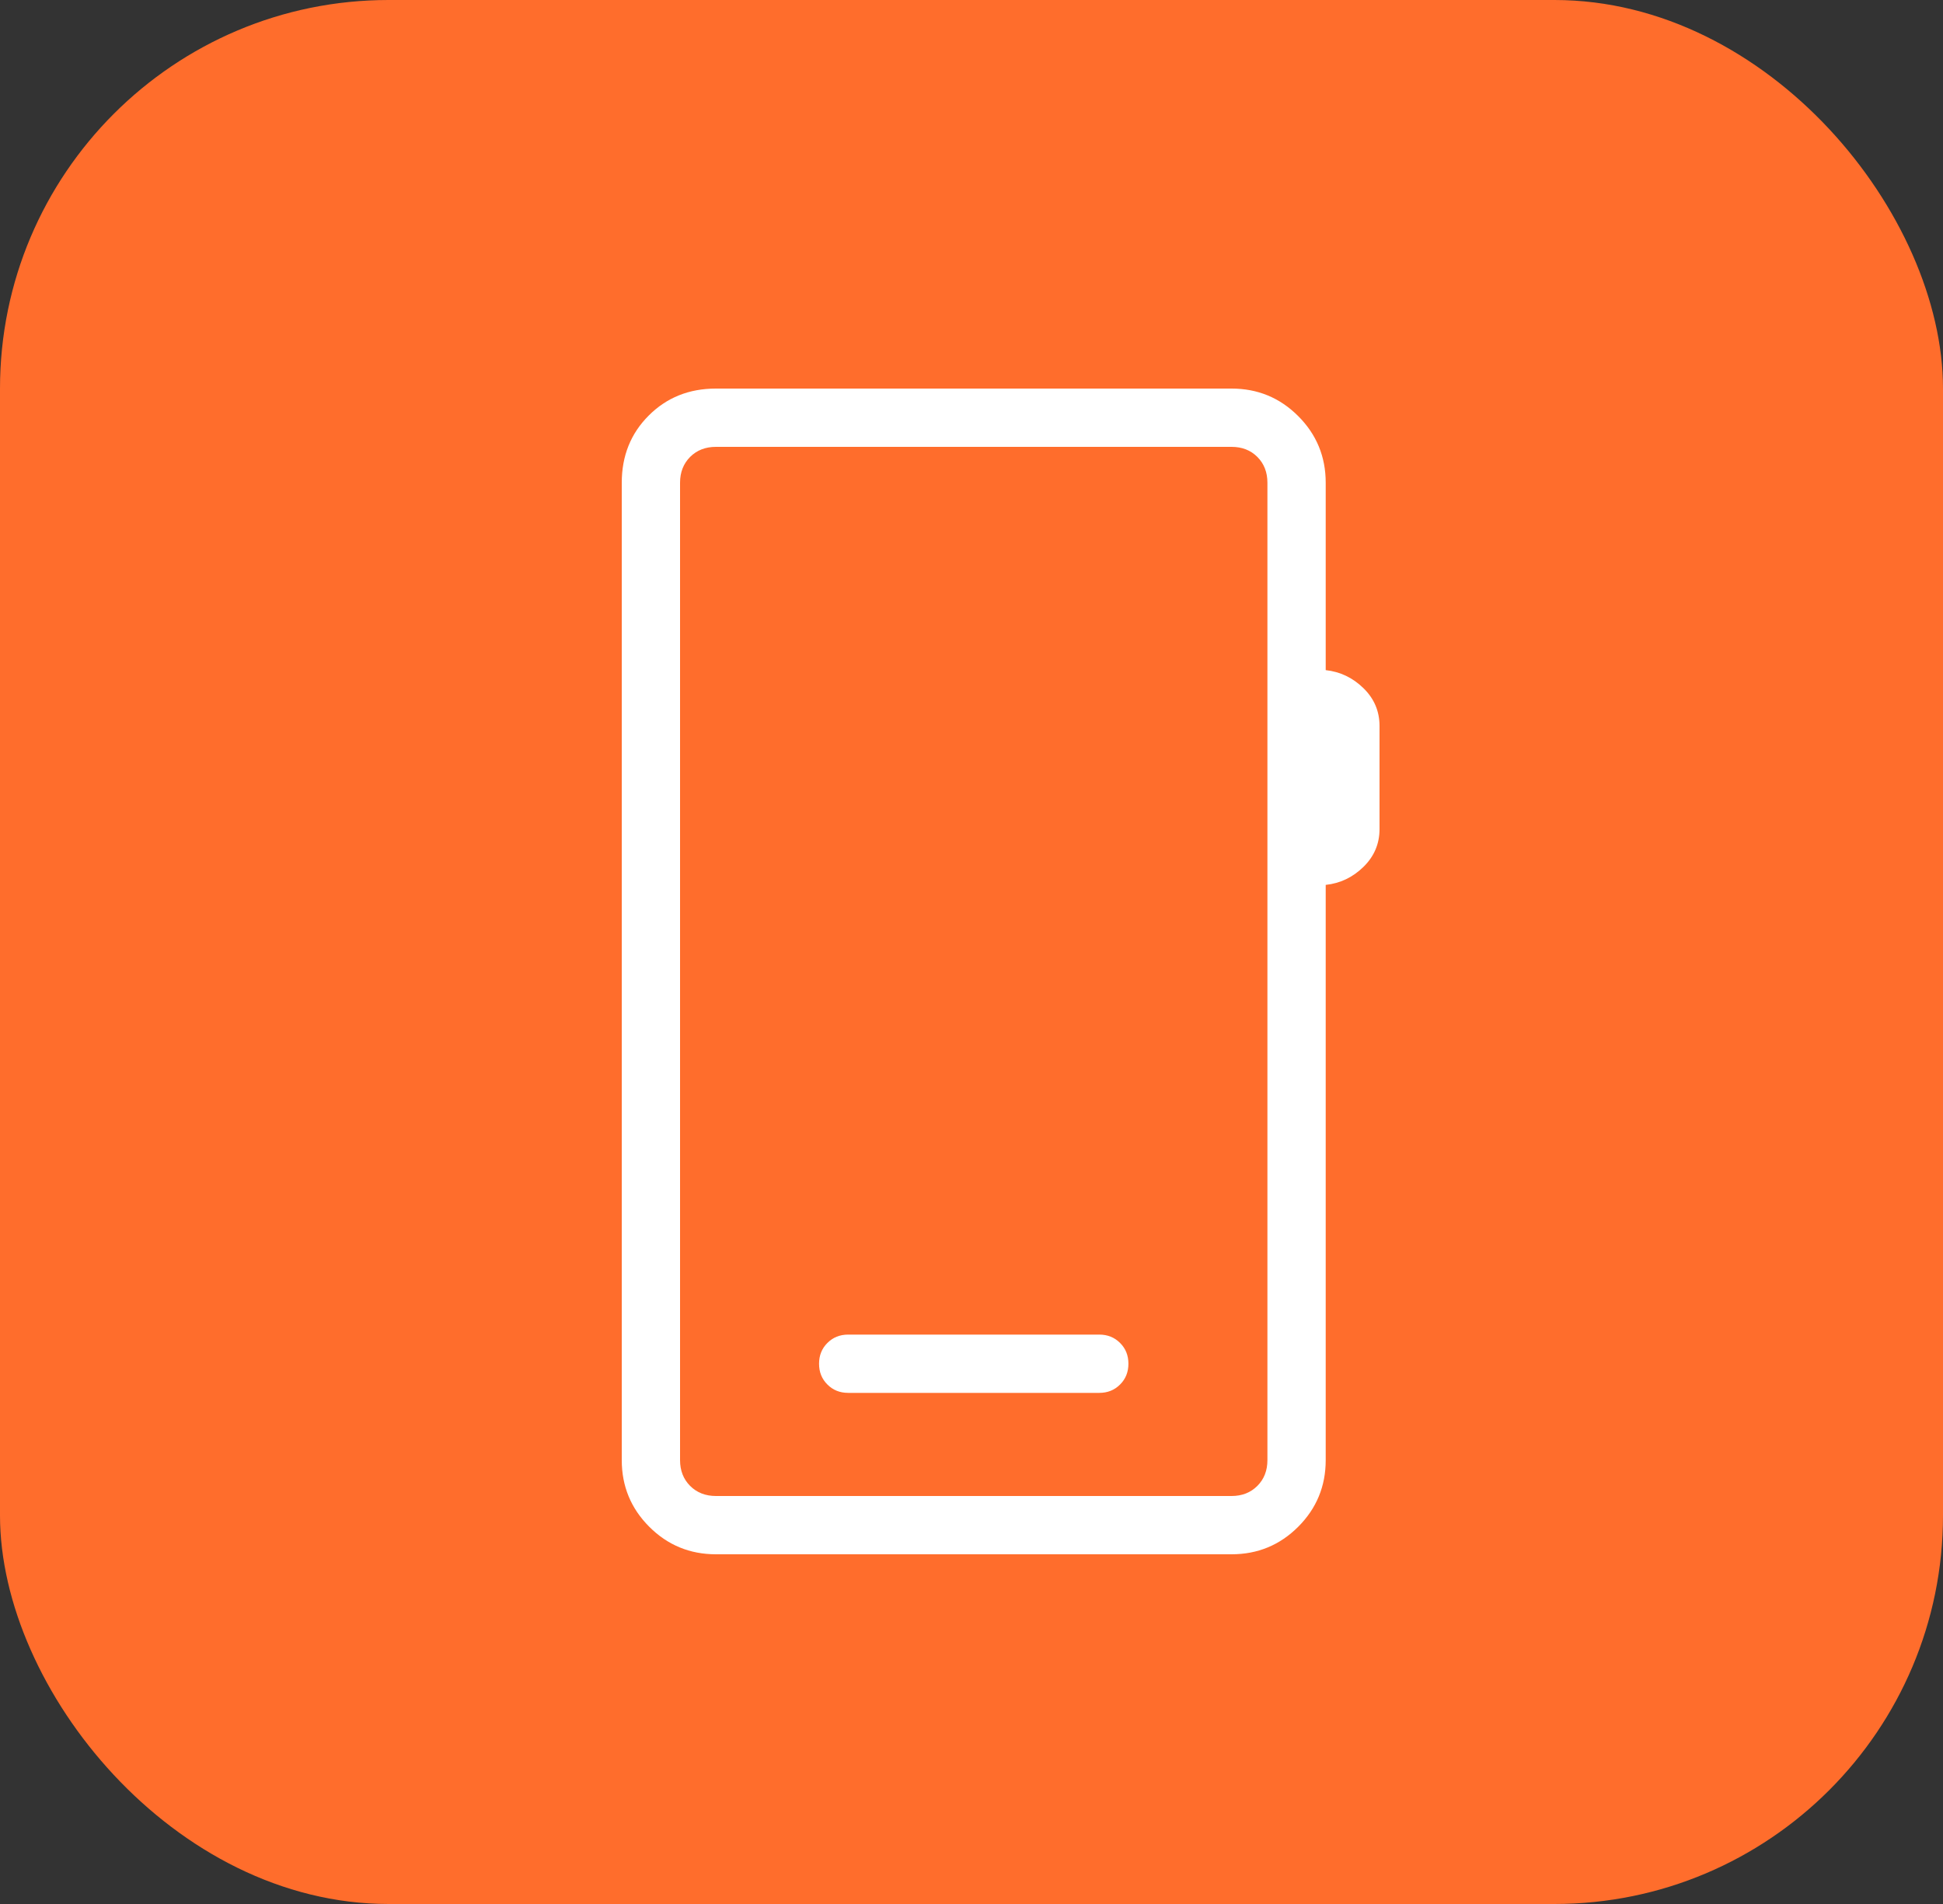
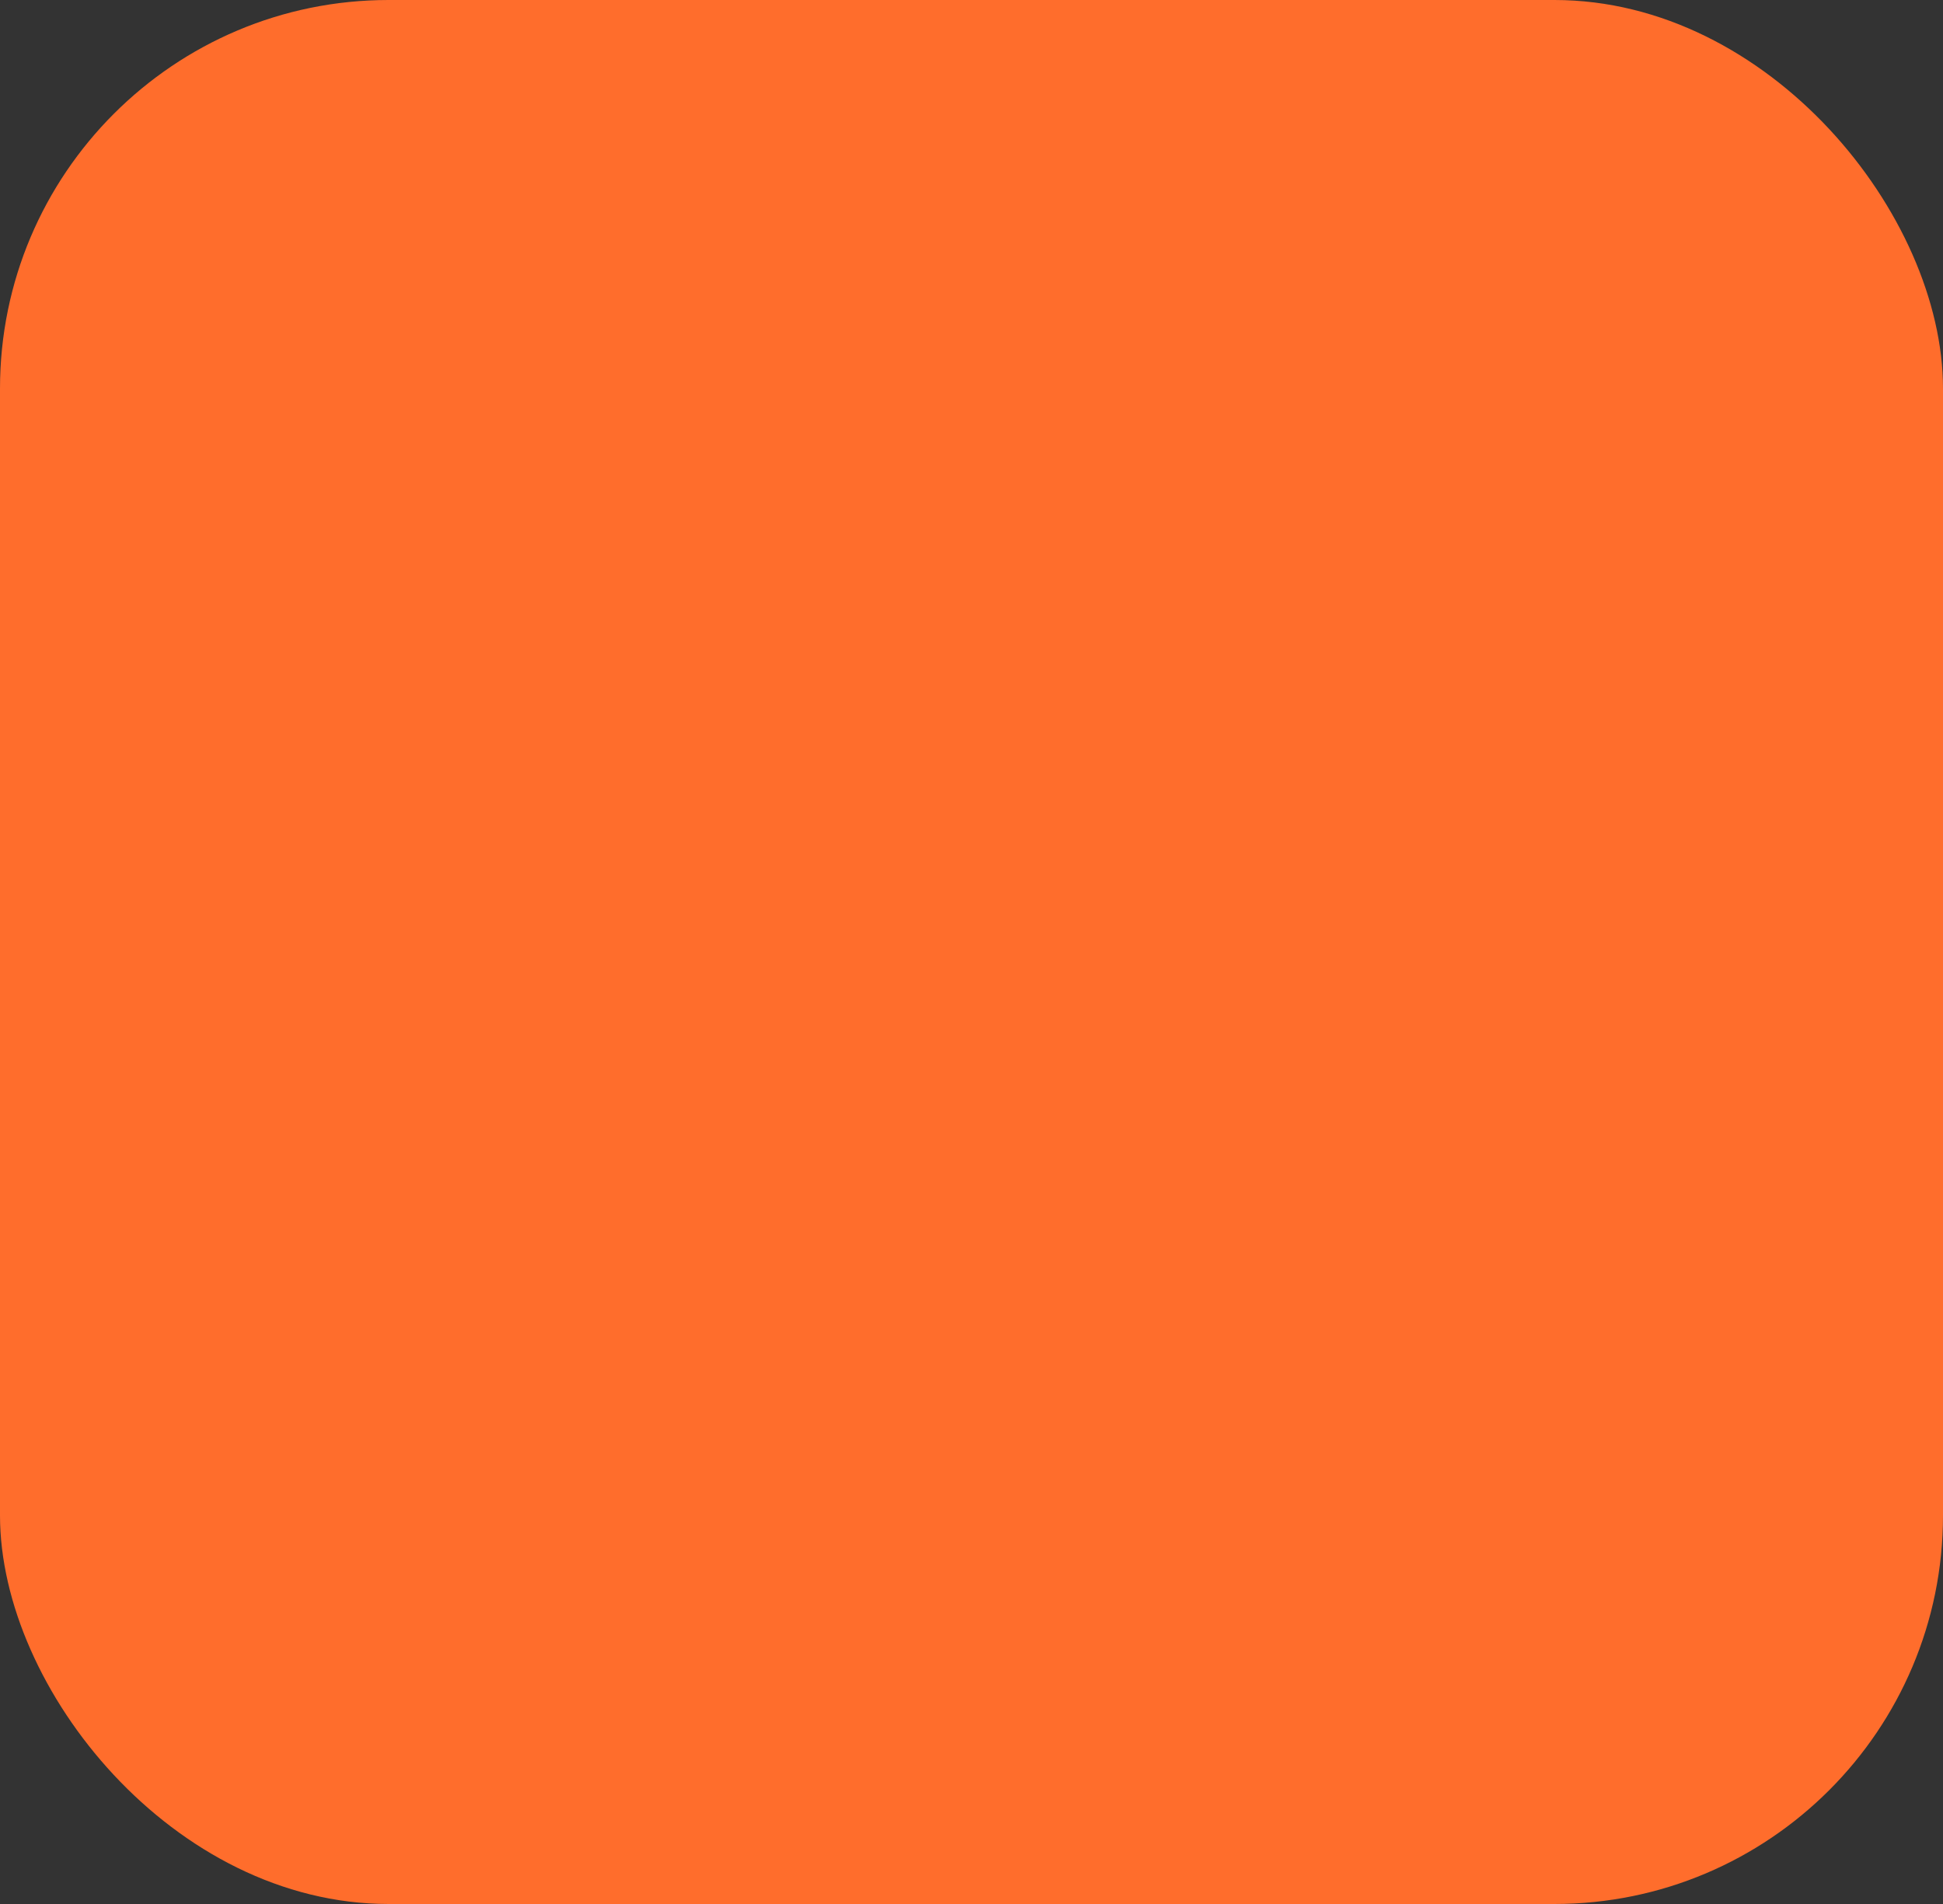
<svg xmlns="http://www.w3.org/2000/svg" width="50" height="49" viewBox="0 0 50 49" fill="none">
  <rect x="0" y="0" width="50" height="49" fill="#333333" stroke="none" />
  <rect width="50" height="49" rx="10" fill="#FF6D2C" />
  <mask id="mask0_1573_21536" style="mask-type:alpha" maskUnits="userSpaceOnUse" x="7" y="7" width="36" height="36">
-     <rect x="7" y="7" width="36" height="36" fill="#D9D9D9" />
-   </mask>
+     </mask>
  <g mask="url(#mask0_1573_21536)">
-     <path d="M18.423 40C17.752 40 17.18 39.764 16.708 39.292C16.236 38.82 16 38.248 16 37.577V12.423C16 11.733 16.231 11.156 16.694 10.694C17.156 10.231 17.733 10 18.423 10H31.692C32.364 10 32.935 10.236 33.407 10.708C33.879 11.18 34.115 11.752 34.115 12.423V17.246C34.489 17.287 34.812 17.442 35.087 17.711C35.362 17.98 35.5 18.304 35.5 18.683V21.337C35.5 21.715 35.362 22.039 35.087 22.309C34.812 22.578 34.489 22.733 34.115 22.773V37.577C34.115 38.248 33.879 38.82 33.407 39.292C32.935 39.764 32.364 40 31.692 40H18.423ZM18.423 38.5H31.692C31.962 38.5 32.183 38.413 32.356 38.24C32.529 38.067 32.615 37.846 32.615 37.577V12.423C32.615 12.154 32.529 11.933 32.356 11.759C32.183 11.586 31.962 11.5 31.692 11.5H18.423C18.154 11.5 17.933 11.586 17.759 11.759C17.587 11.933 17.5 12.154 17.5 12.423V37.577C17.5 37.846 17.587 38.067 17.759 38.24C17.933 38.413 18.154 38.5 18.423 38.5ZM21.827 35.846H28.288C28.502 35.846 28.68 35.775 28.823 35.631C28.967 35.488 29.038 35.31 29.038 35.096C29.038 34.883 28.967 34.704 28.823 34.561C28.68 34.418 28.502 34.346 28.288 34.346H21.827C21.613 34.346 21.435 34.418 21.292 34.561C21.148 34.704 21.077 34.883 21.077 35.096C21.077 35.31 21.148 35.488 21.292 35.631C21.435 35.775 21.613 35.846 21.827 35.846Z" fill="white" />
-   </g>
+     </g>
</svg>